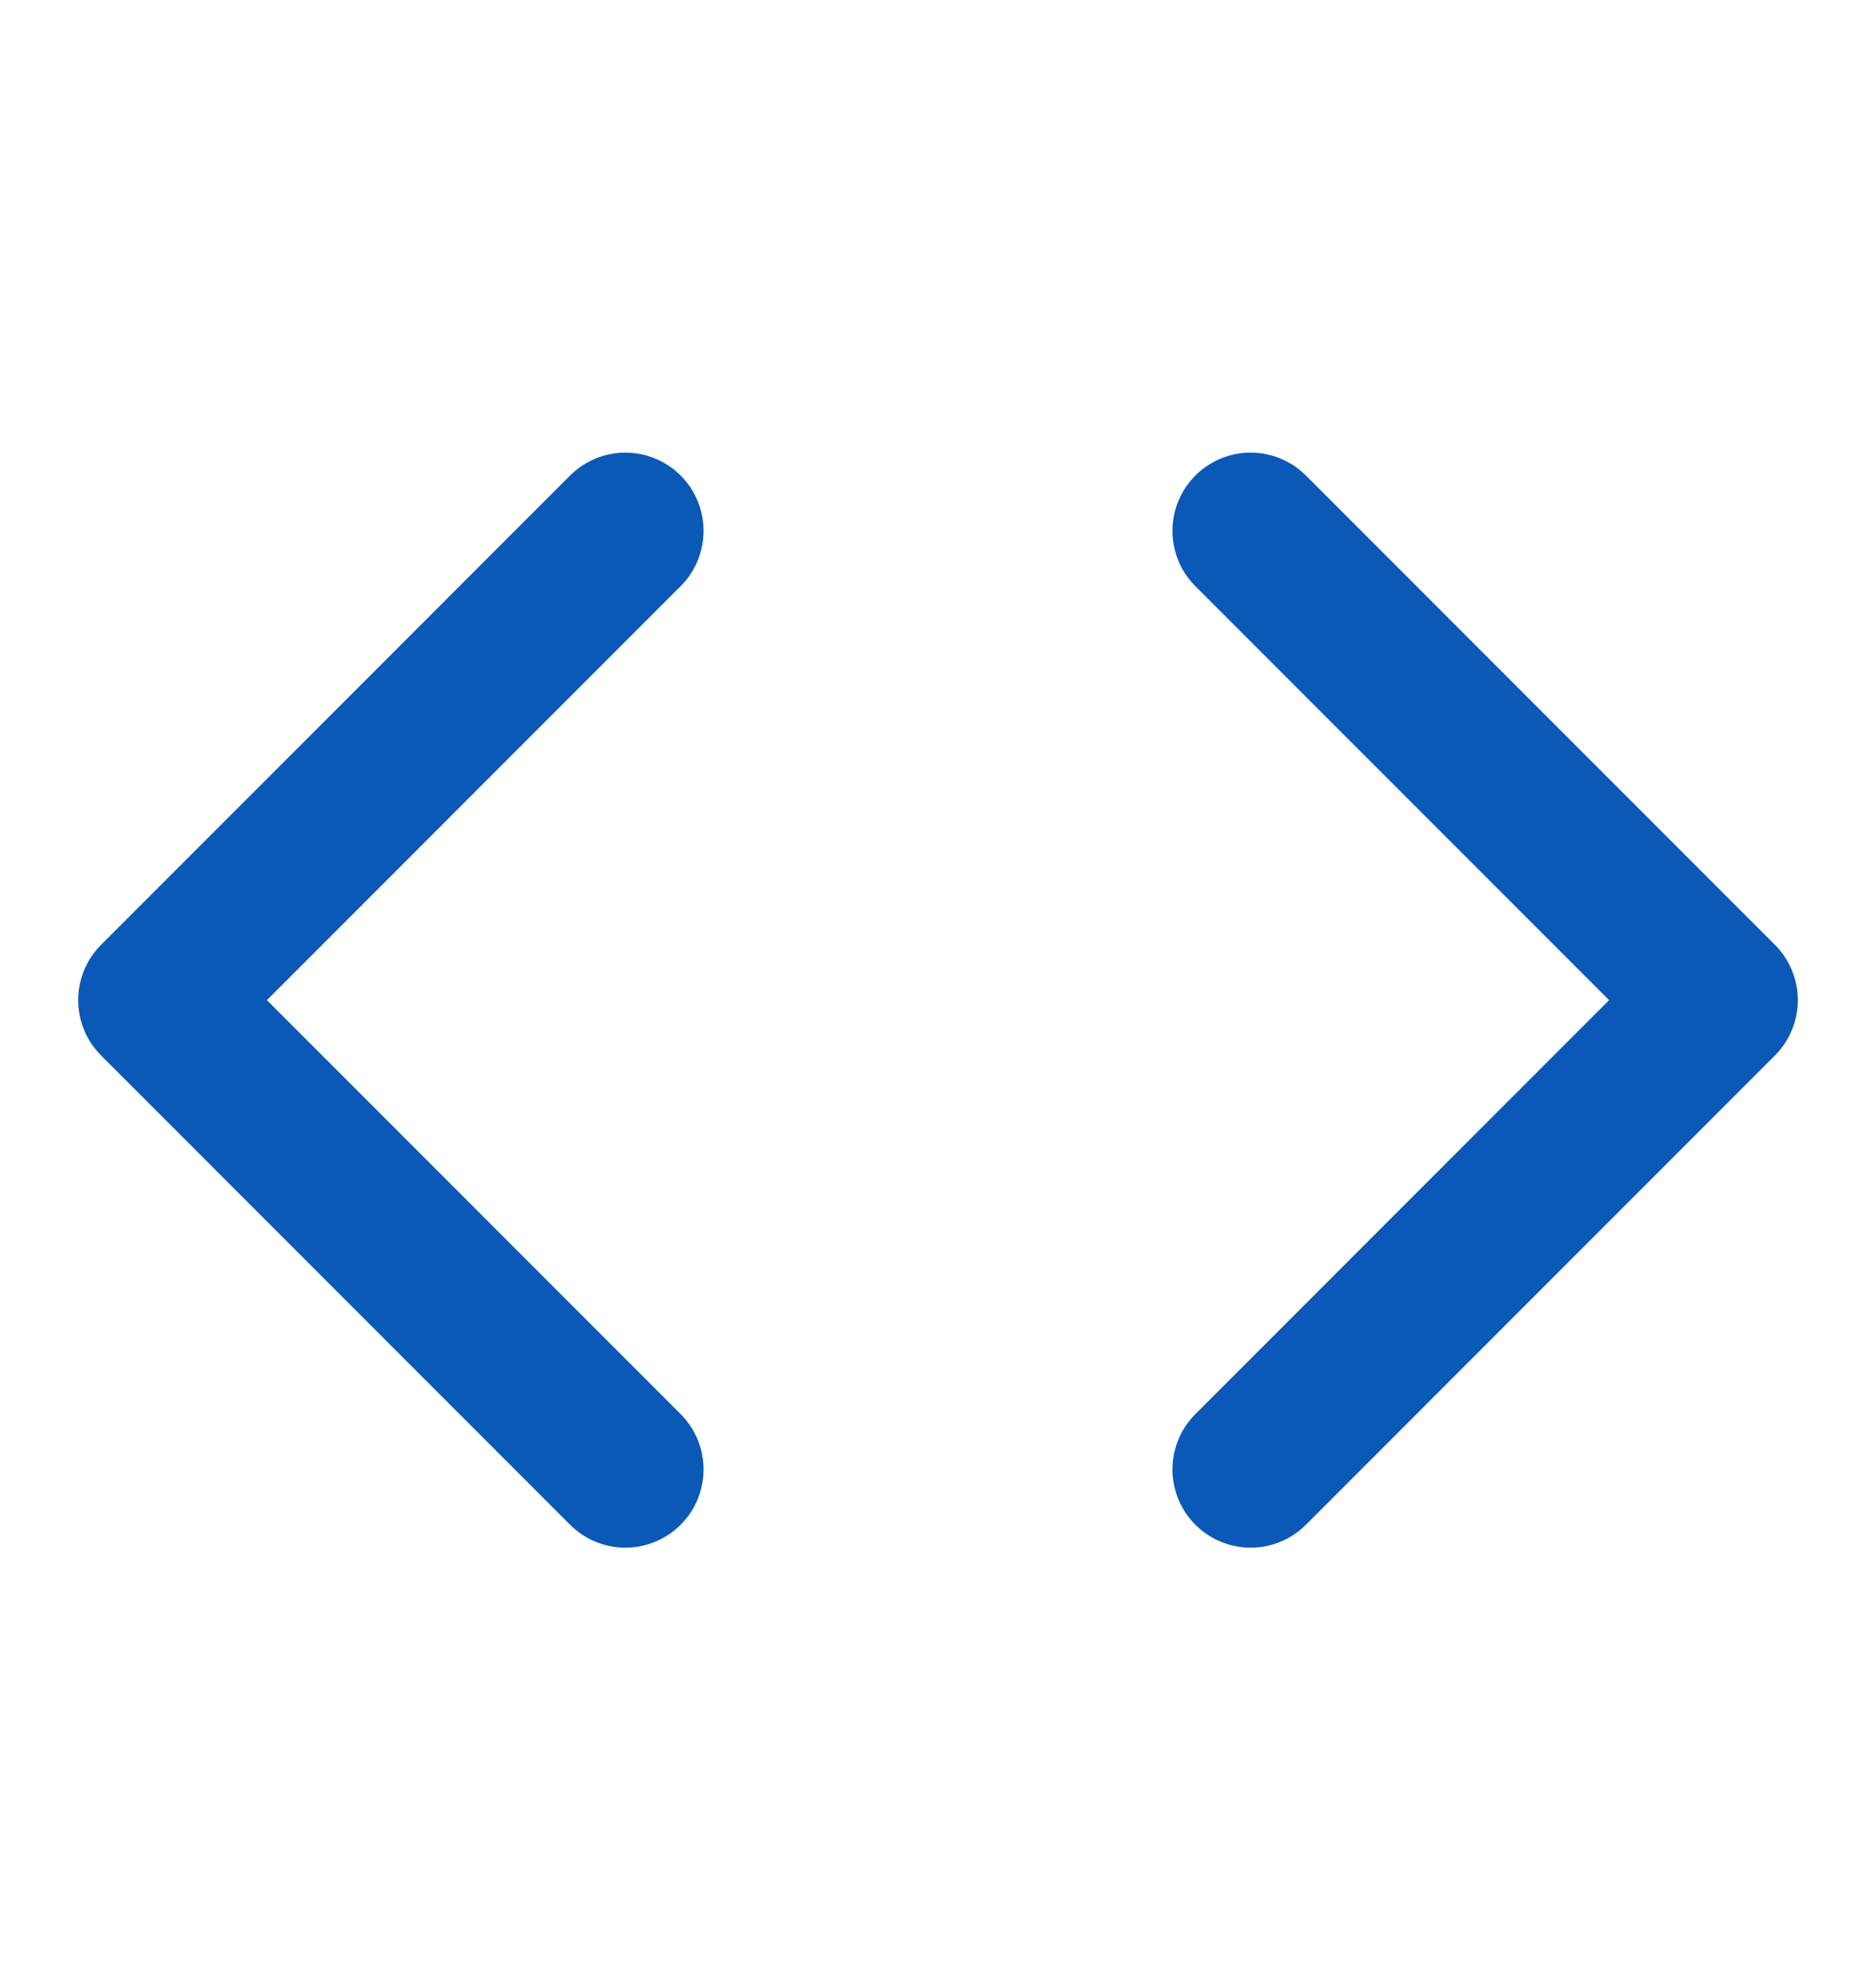
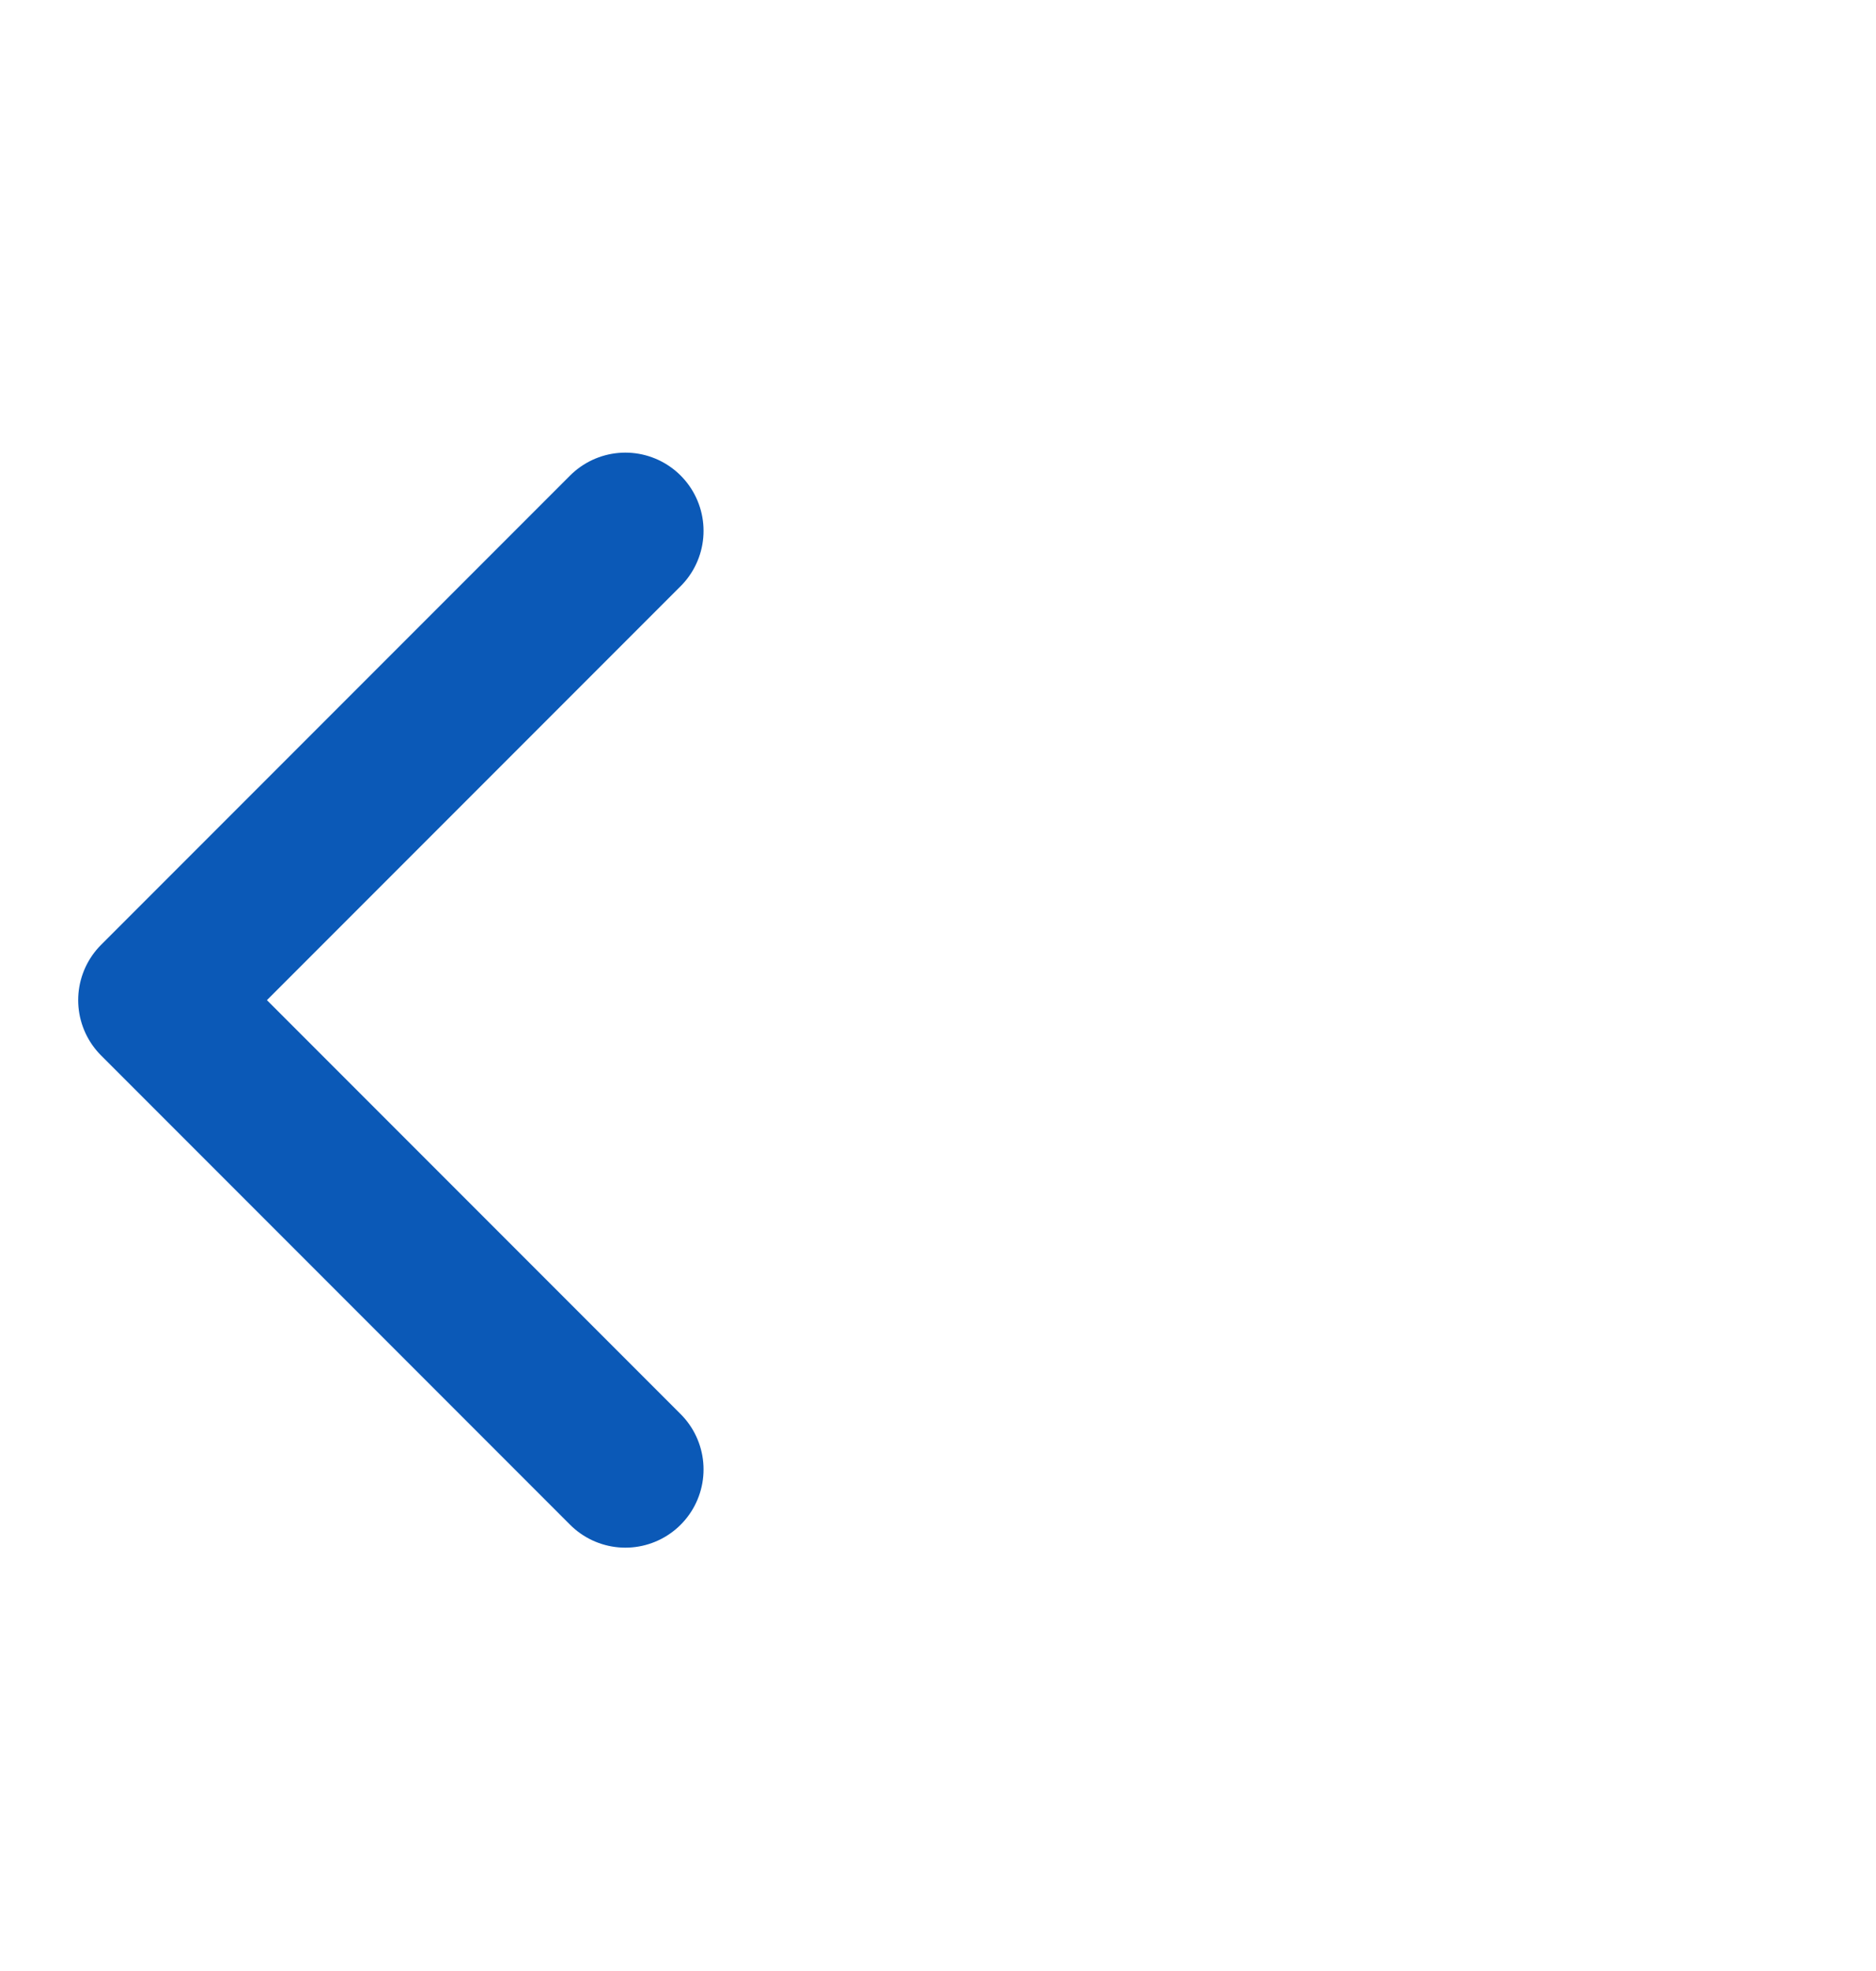
<svg xmlns="http://www.w3.org/2000/svg" width="20" height="21" viewBox="0 0 20 21" fill="none">
-   <path d="M13.333 15.656L18.333 10.656L13.333 5.656" stroke="#0B59B7" stroke-width="1.667" stroke-linecap="round" stroke-linejoin="round" />
  <path d="M6.667 5.656L1.667 10.656L6.667 15.656" stroke="#0B59B7" stroke-width="1.667" stroke-linecap="round" stroke-linejoin="round" />
</svg>